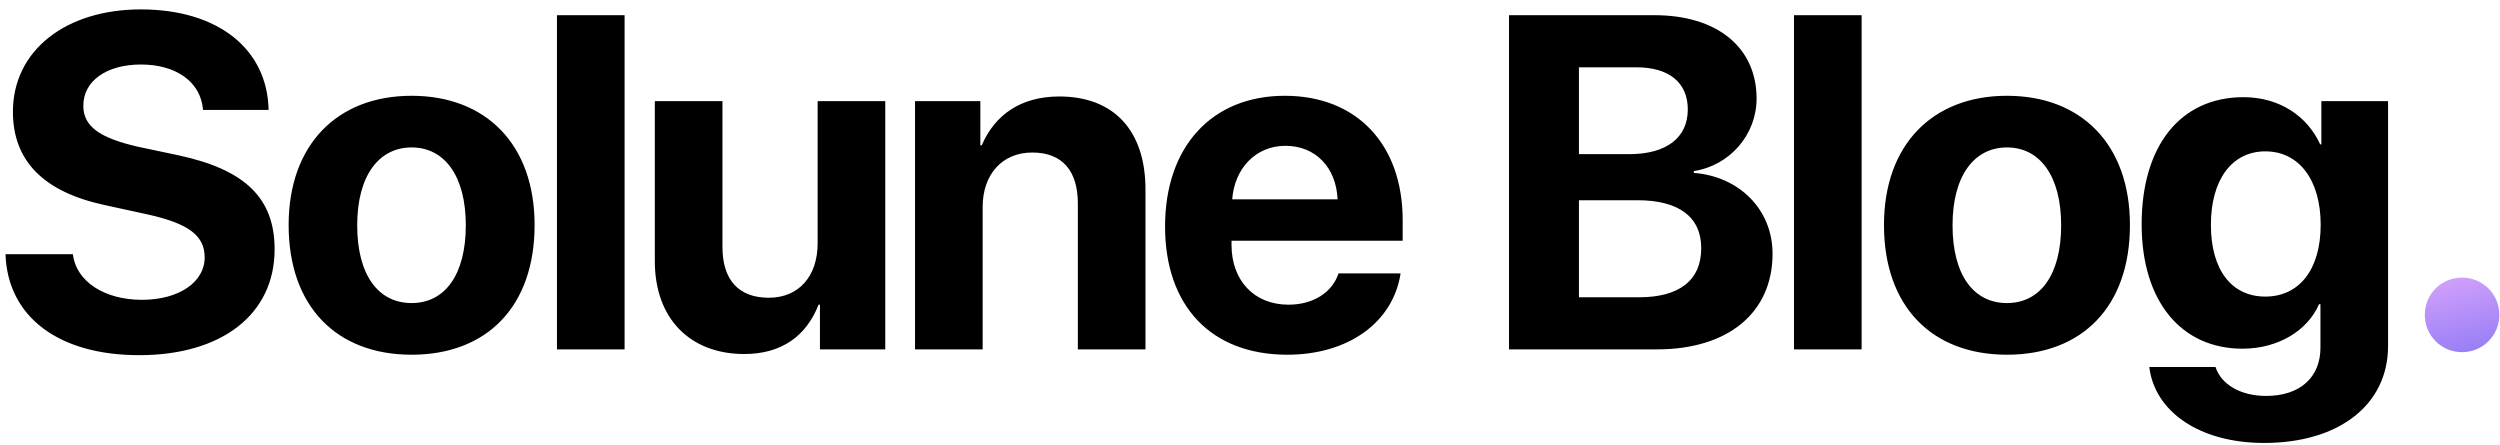
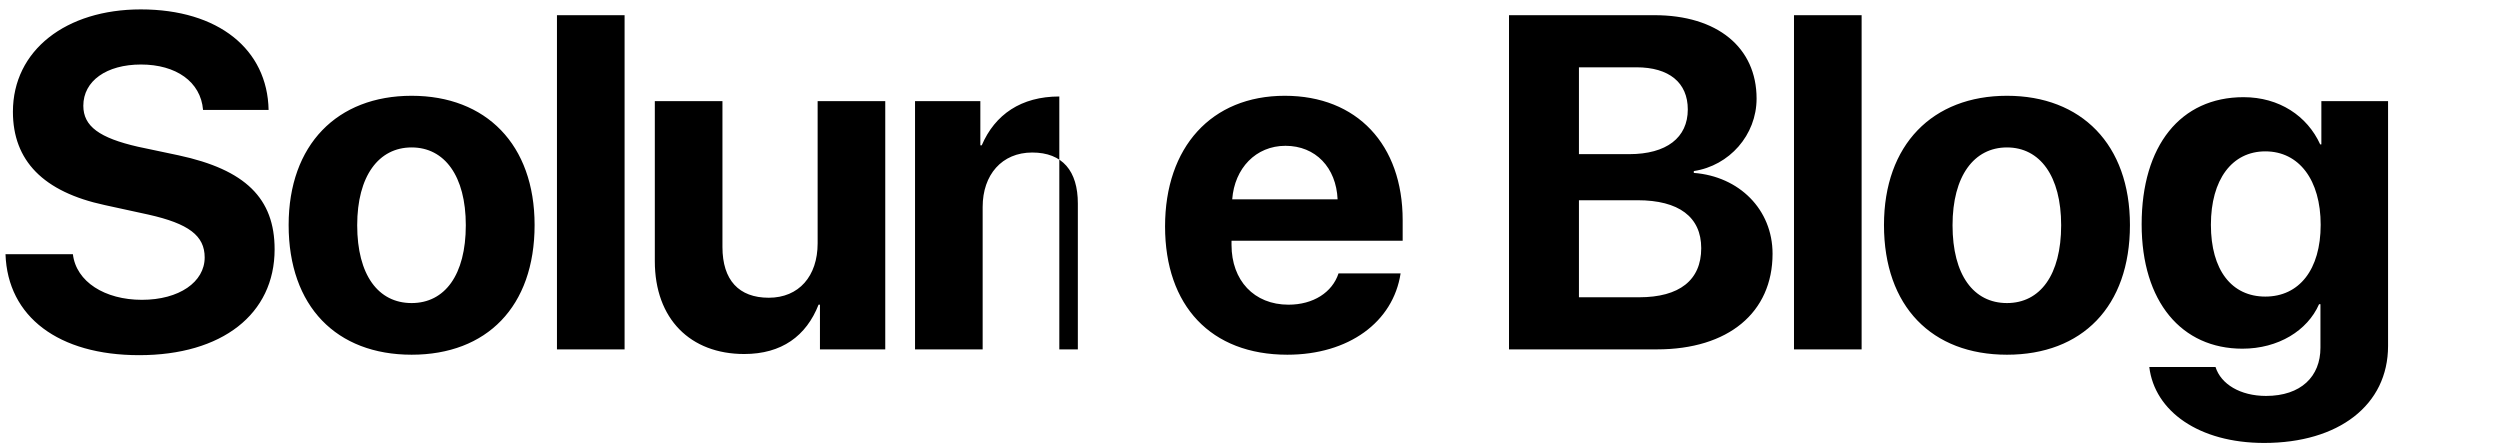
<svg xmlns="http://www.w3.org/2000/svg" width="253" height="45" viewBox="0 0 253 45" fill="none">
-   <path d="M0.557 25.725H7.377C7.705 28.514 10.611 30.342 14.361 30.342C18.135 30.342 20.713 28.537 20.713 26.053C20.713 23.85 19.096 22.631 15.018 21.717L10.611 20.756C4.377 19.42 1.307 16.256 1.307 11.31C1.307 5.076 6.697 0.951 14.244 0.951C22.119 0.951 27.064 5.006 27.182 11.123H20.549C20.314 8.264 17.807 6.529 14.268 6.529C10.775 6.529 8.432 8.193 8.432 10.701C8.432 12.787 10.072 13.959 13.963 14.85L18.064 15.717C24.838 17.17 27.791 20.076 27.791 25.232C27.791 31.795 22.471 35.943 14.08 35.943C5.947 35.943 0.768 32.076 0.557 25.725ZM41.656 35.897C34.062 35.897 29.21 31.021 29.21 22.771C29.21 14.639 34.132 9.693 41.656 9.693C49.179 9.693 54.101 14.615 54.101 22.771C54.101 31.045 49.249 35.897 41.656 35.897ZM41.656 30.67C45.007 30.67 47.14 27.834 47.14 22.795C47.14 17.803 44.984 14.92 41.656 14.92C38.328 14.92 36.148 17.803 36.148 22.795C36.148 27.834 38.281 30.67 41.656 30.67ZM56.364 35.357V1.537H63.208V35.357H56.364ZM89.588 10.232V35.357H82.979V30.834H82.838C81.596 33.998 79.112 35.826 75.315 35.826C69.877 35.826 66.268 32.287 66.268 26.428V10.232H73.112V24.998C73.112 28.35 74.776 30.131 77.799 30.131C80.846 30.131 82.745 27.951 82.745 24.623V10.232H89.588ZM92.601 35.357V10.232H99.211V14.709H99.351C100.687 11.592 103.336 9.764 107.203 9.764C112.781 9.764 115.922 13.279 115.922 19.162V35.357H109.078V20.592C109.078 17.311 107.531 15.435 104.461 15.435C101.39 15.435 99.445 17.686 99.445 20.943V35.357H92.601ZM130.091 14.756C127.091 14.756 124.935 17.029 124.7 20.17H135.365C135.224 16.959 133.138 14.756 130.091 14.756ZM135.458 27.67H141.74C140.99 32.592 136.49 35.897 130.279 35.897C122.544 35.897 117.904 30.951 117.904 22.912C117.904 14.896 122.591 9.693 130.021 9.693C137.333 9.693 141.95 14.639 141.95 22.279V24.365H124.63V24.787C124.63 28.373 126.904 30.834 130.396 30.834C132.904 30.834 134.825 29.592 135.458 27.67ZM167.688 35.357H152.711V1.537H167.43C173.781 1.537 177.766 4.795 177.766 9.975C177.766 13.678 175 16.771 171.414 17.311V17.498C176.008 17.85 179.383 21.201 179.383 25.678C179.383 31.631 174.906 35.357 167.688 35.357ZM159.789 6.811V15.6H164.875C168.649 15.6 170.805 13.935 170.805 11.076C170.805 8.357 168.906 6.811 165.602 6.811H159.789ZM159.789 30.084H165.883C169.961 30.084 172.164 28.35 172.164 25.115C172.164 21.951 169.891 20.264 165.719 20.264H159.789V30.084ZM181.552 35.357V1.537H188.396V35.357H181.552ZM203.105 35.897C195.511 35.897 190.659 31.021 190.659 22.771C190.659 14.639 195.581 9.693 203.105 9.693C210.628 9.693 215.55 14.615 215.55 22.771C215.55 31.045 210.698 35.897 203.105 35.897ZM203.105 30.67C206.456 30.67 208.589 27.834 208.589 22.795C208.589 17.803 206.433 14.92 203.105 14.92C199.776 14.92 197.597 17.803 197.597 22.795C197.597 27.834 199.73 30.67 203.105 30.67ZM229.25 30.014C232.672 30.014 234.852 27.295 234.852 22.748C234.852 18.225 232.672 15.318 229.25 15.318C225.875 15.318 223.743 18.178 223.743 22.748C223.743 27.342 225.852 30.014 229.25 30.014ZM229.133 44.826C222.524 44.826 218.047 41.615 217.508 37.139H224.211C224.75 38.873 226.719 40.068 229.321 40.068C232.86 40.068 234.829 38.1 234.829 35.193V30.787H234.688C233.516 33.459 230.563 35.287 226.93 35.287C220.79 35.287 216.735 30.553 216.735 22.701C216.735 14.732 220.672 9.834 227.047 9.834C230.657 9.834 233.493 11.732 234.805 14.615H234.922V10.232H241.672V35.006C241.672 41.006 236.657 44.826 229.133 44.826Z" fill="black" />
-   <path d="M249.162 35.639C247.053 35.639 245.389 33.951 245.389 31.865C245.389 29.756 247.053 28.092 249.162 28.092C251.248 28.092 252.935 29.756 252.935 31.865C252.935 33.951 251.248 35.639 249.162 35.639Z" fill="url(#paint0_linear_226_18259)" />
+   <path d="M0.557 25.725H7.377C7.705 28.514 10.611 30.342 14.361 30.342C18.135 30.342 20.713 28.537 20.713 26.053C20.713 23.85 19.096 22.631 15.018 21.717L10.611 20.756C4.377 19.42 1.307 16.256 1.307 11.31C1.307 5.076 6.697 0.951 14.244 0.951C22.119 0.951 27.064 5.006 27.182 11.123H20.549C20.314 8.264 17.807 6.529 14.268 6.529C10.775 6.529 8.432 8.193 8.432 10.701C8.432 12.787 10.072 13.959 13.963 14.85L18.064 15.717C24.838 17.17 27.791 20.076 27.791 25.232C27.791 31.795 22.471 35.943 14.08 35.943C5.947 35.943 0.768 32.076 0.557 25.725ZM41.656 35.897C34.062 35.897 29.21 31.021 29.21 22.771C29.21 14.639 34.132 9.693 41.656 9.693C49.179 9.693 54.101 14.615 54.101 22.771C54.101 31.045 49.249 35.897 41.656 35.897ZM41.656 30.67C45.007 30.67 47.14 27.834 47.14 22.795C47.14 17.803 44.984 14.92 41.656 14.92C38.328 14.92 36.148 17.803 36.148 22.795C36.148 27.834 38.281 30.67 41.656 30.67ZM56.364 35.357V1.537H63.208V35.357H56.364ZM89.588 10.232V35.357H82.979V30.834H82.838C81.596 33.998 79.112 35.826 75.315 35.826C69.877 35.826 66.268 32.287 66.268 26.428V10.232H73.112V24.998C73.112 28.35 74.776 30.131 77.799 30.131C80.846 30.131 82.745 27.951 82.745 24.623V10.232H89.588ZM92.601 35.357V10.232H99.211V14.709H99.351C100.687 11.592 103.336 9.764 107.203 9.764V35.357H109.078V20.592C109.078 17.311 107.531 15.435 104.461 15.435C101.39 15.435 99.445 17.686 99.445 20.943V35.357H92.601ZM130.091 14.756C127.091 14.756 124.935 17.029 124.7 20.17H135.365C135.224 16.959 133.138 14.756 130.091 14.756ZM135.458 27.67H141.74C140.99 32.592 136.49 35.897 130.279 35.897C122.544 35.897 117.904 30.951 117.904 22.912C117.904 14.896 122.591 9.693 130.021 9.693C137.333 9.693 141.95 14.639 141.95 22.279V24.365H124.63V24.787C124.63 28.373 126.904 30.834 130.396 30.834C132.904 30.834 134.825 29.592 135.458 27.67ZM167.688 35.357H152.711V1.537H167.43C173.781 1.537 177.766 4.795 177.766 9.975C177.766 13.678 175 16.771 171.414 17.311V17.498C176.008 17.85 179.383 21.201 179.383 25.678C179.383 31.631 174.906 35.357 167.688 35.357ZM159.789 6.811V15.6H164.875C168.649 15.6 170.805 13.935 170.805 11.076C170.805 8.357 168.906 6.811 165.602 6.811H159.789ZM159.789 30.084H165.883C169.961 30.084 172.164 28.35 172.164 25.115C172.164 21.951 169.891 20.264 165.719 20.264H159.789V30.084ZM181.552 35.357V1.537H188.396V35.357H181.552ZM203.105 35.897C195.511 35.897 190.659 31.021 190.659 22.771C190.659 14.639 195.581 9.693 203.105 9.693C210.628 9.693 215.55 14.615 215.55 22.771C215.55 31.045 210.698 35.897 203.105 35.897ZM203.105 30.67C206.456 30.67 208.589 27.834 208.589 22.795C208.589 17.803 206.433 14.92 203.105 14.92C199.776 14.92 197.597 17.803 197.597 22.795C197.597 27.834 199.73 30.67 203.105 30.67ZM229.25 30.014C232.672 30.014 234.852 27.295 234.852 22.748C234.852 18.225 232.672 15.318 229.25 15.318C225.875 15.318 223.743 18.178 223.743 22.748C223.743 27.342 225.852 30.014 229.25 30.014ZM229.133 44.826C222.524 44.826 218.047 41.615 217.508 37.139H224.211C224.75 38.873 226.719 40.068 229.321 40.068C232.86 40.068 234.829 38.1 234.829 35.193V30.787H234.688C233.516 33.459 230.563 35.287 226.93 35.287C220.79 35.287 216.735 30.553 216.735 22.701C216.735 14.732 220.672 9.834 227.047 9.834C230.657 9.834 233.493 11.732 234.805 14.615H234.922V10.232H241.672V35.006C241.672 41.006 236.657 44.826 229.133 44.826Z" fill="black" />
  <defs>
    <linearGradient id="paint0_linear_226_18259" x1="-1.074" y1="-7.643" x2="22.562" y2="93.924" gradientUnits="userSpaceOnUse">
      <stop offset="0.878" stop-color="#CE9FFC" />
      <stop offset="1" stop-color="#7367F0" />
    </linearGradient>
  </defs>
</svg>